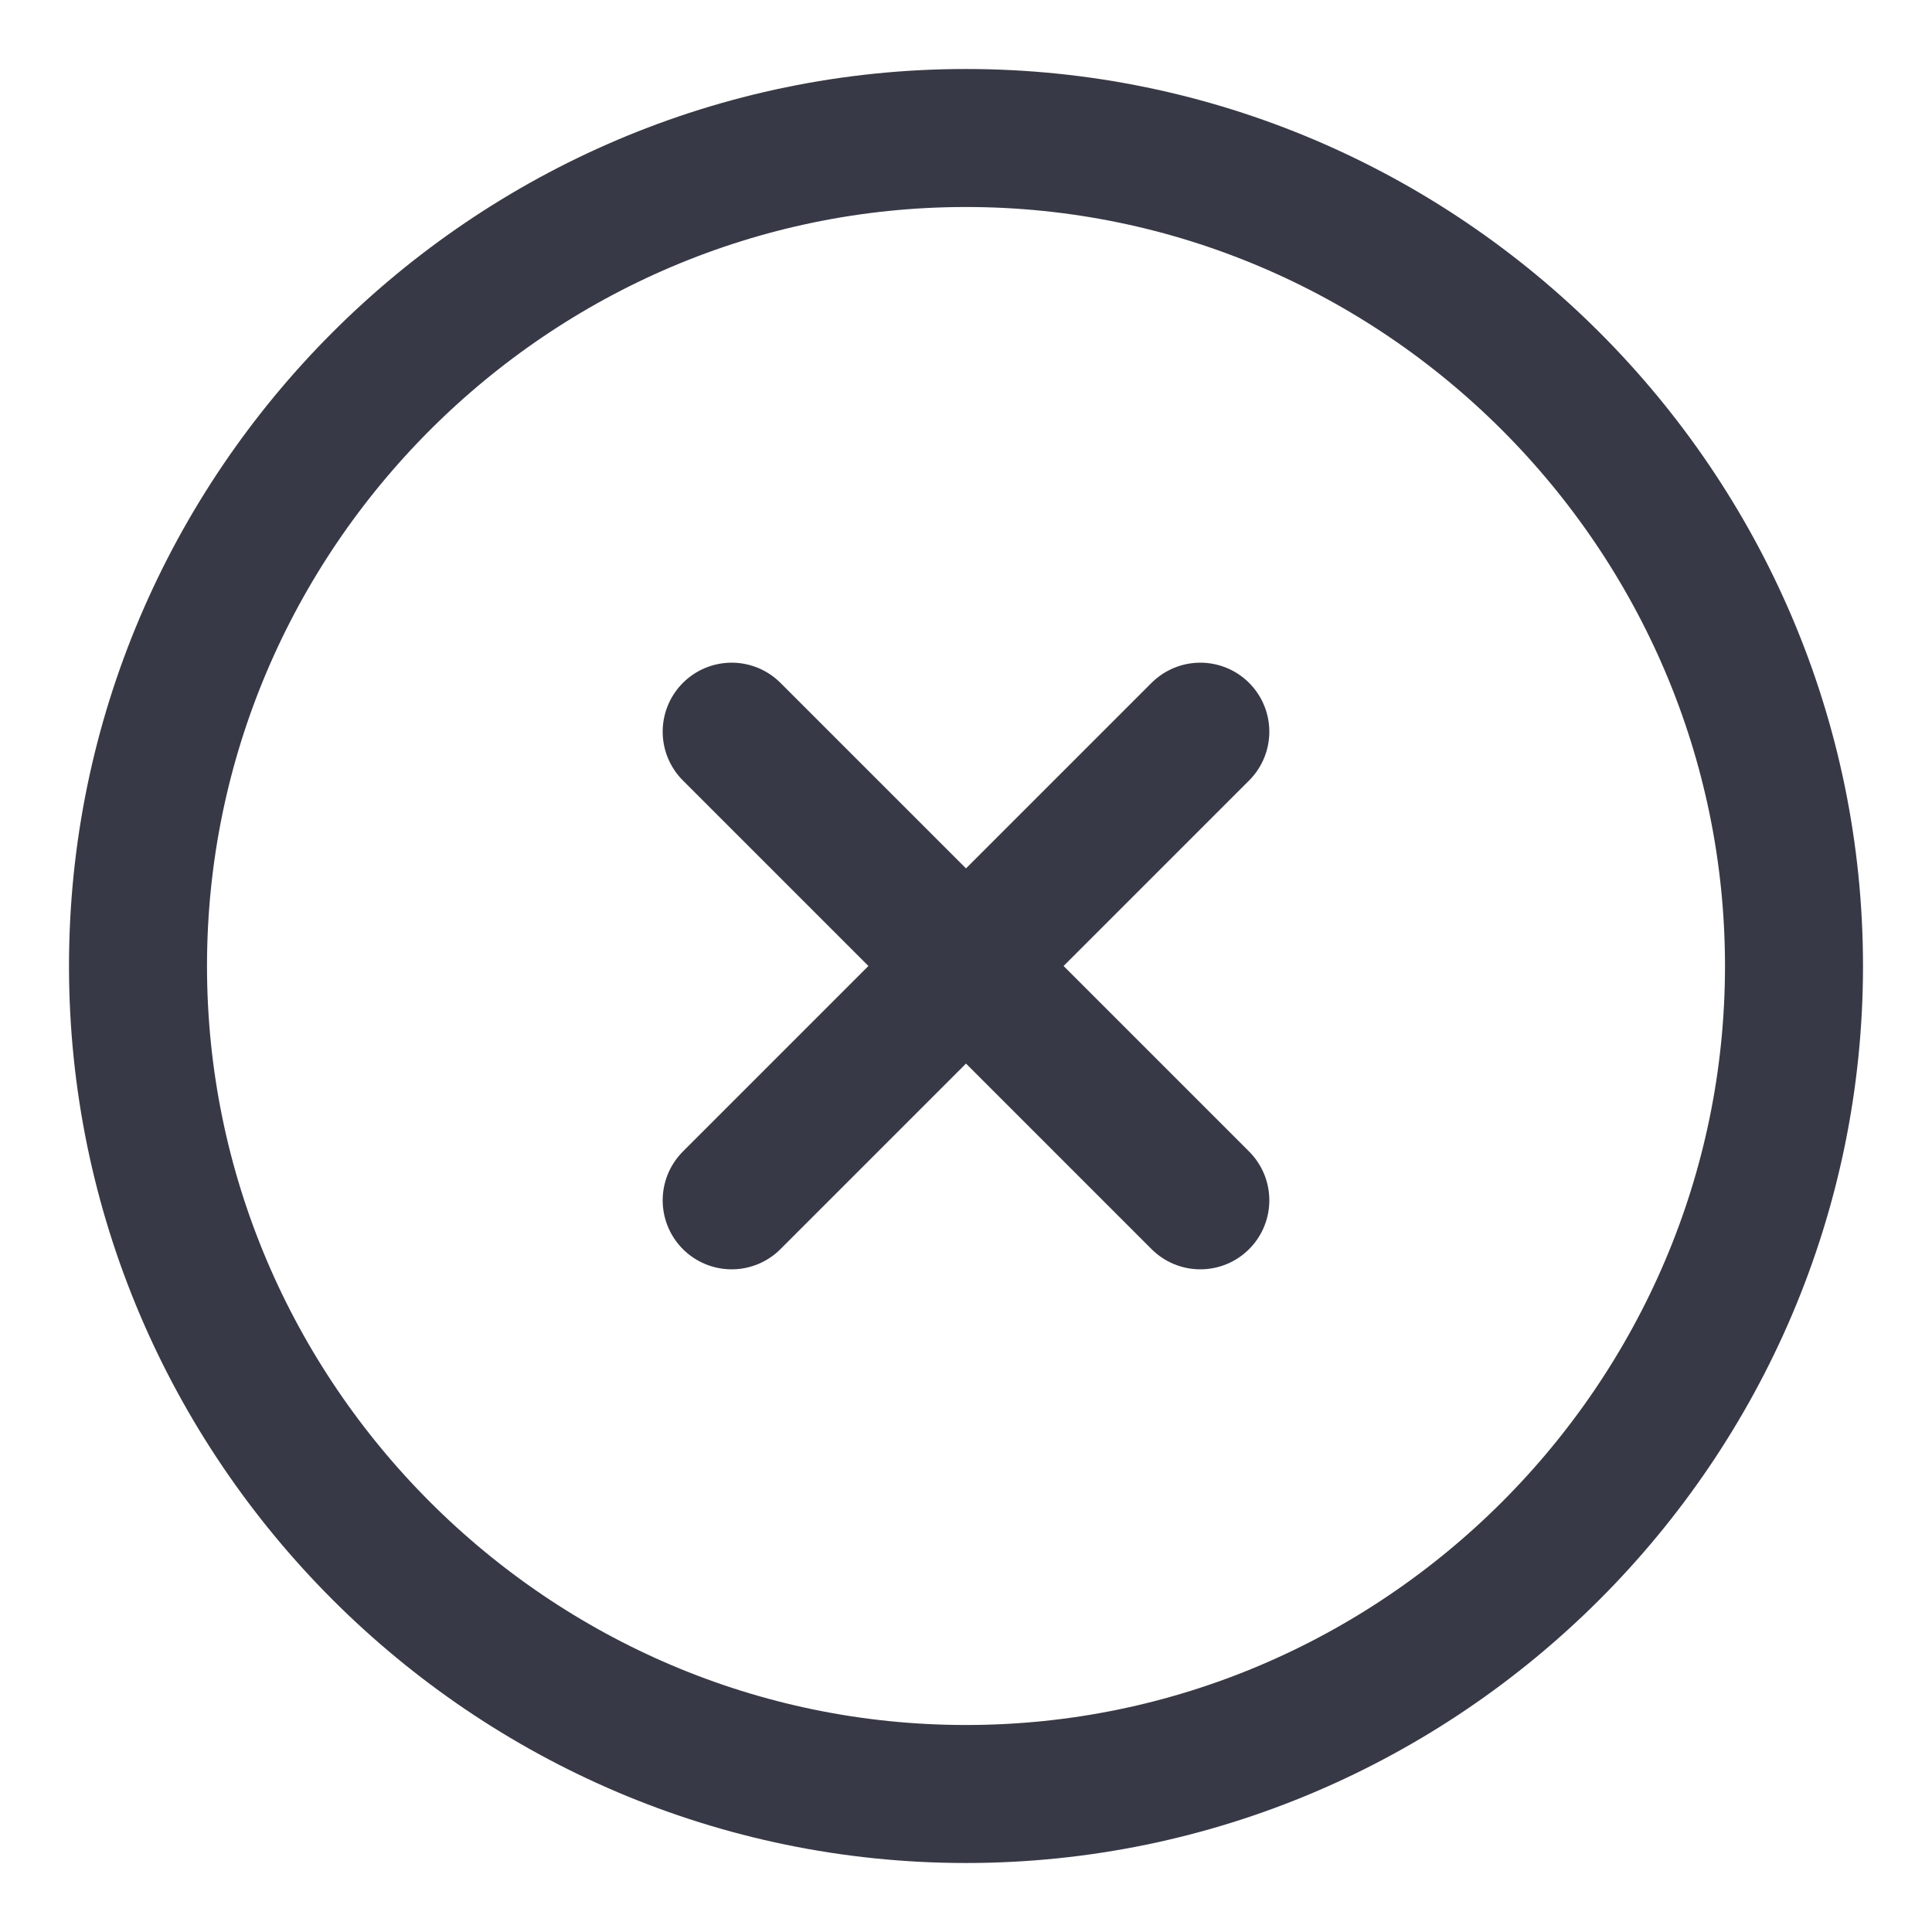
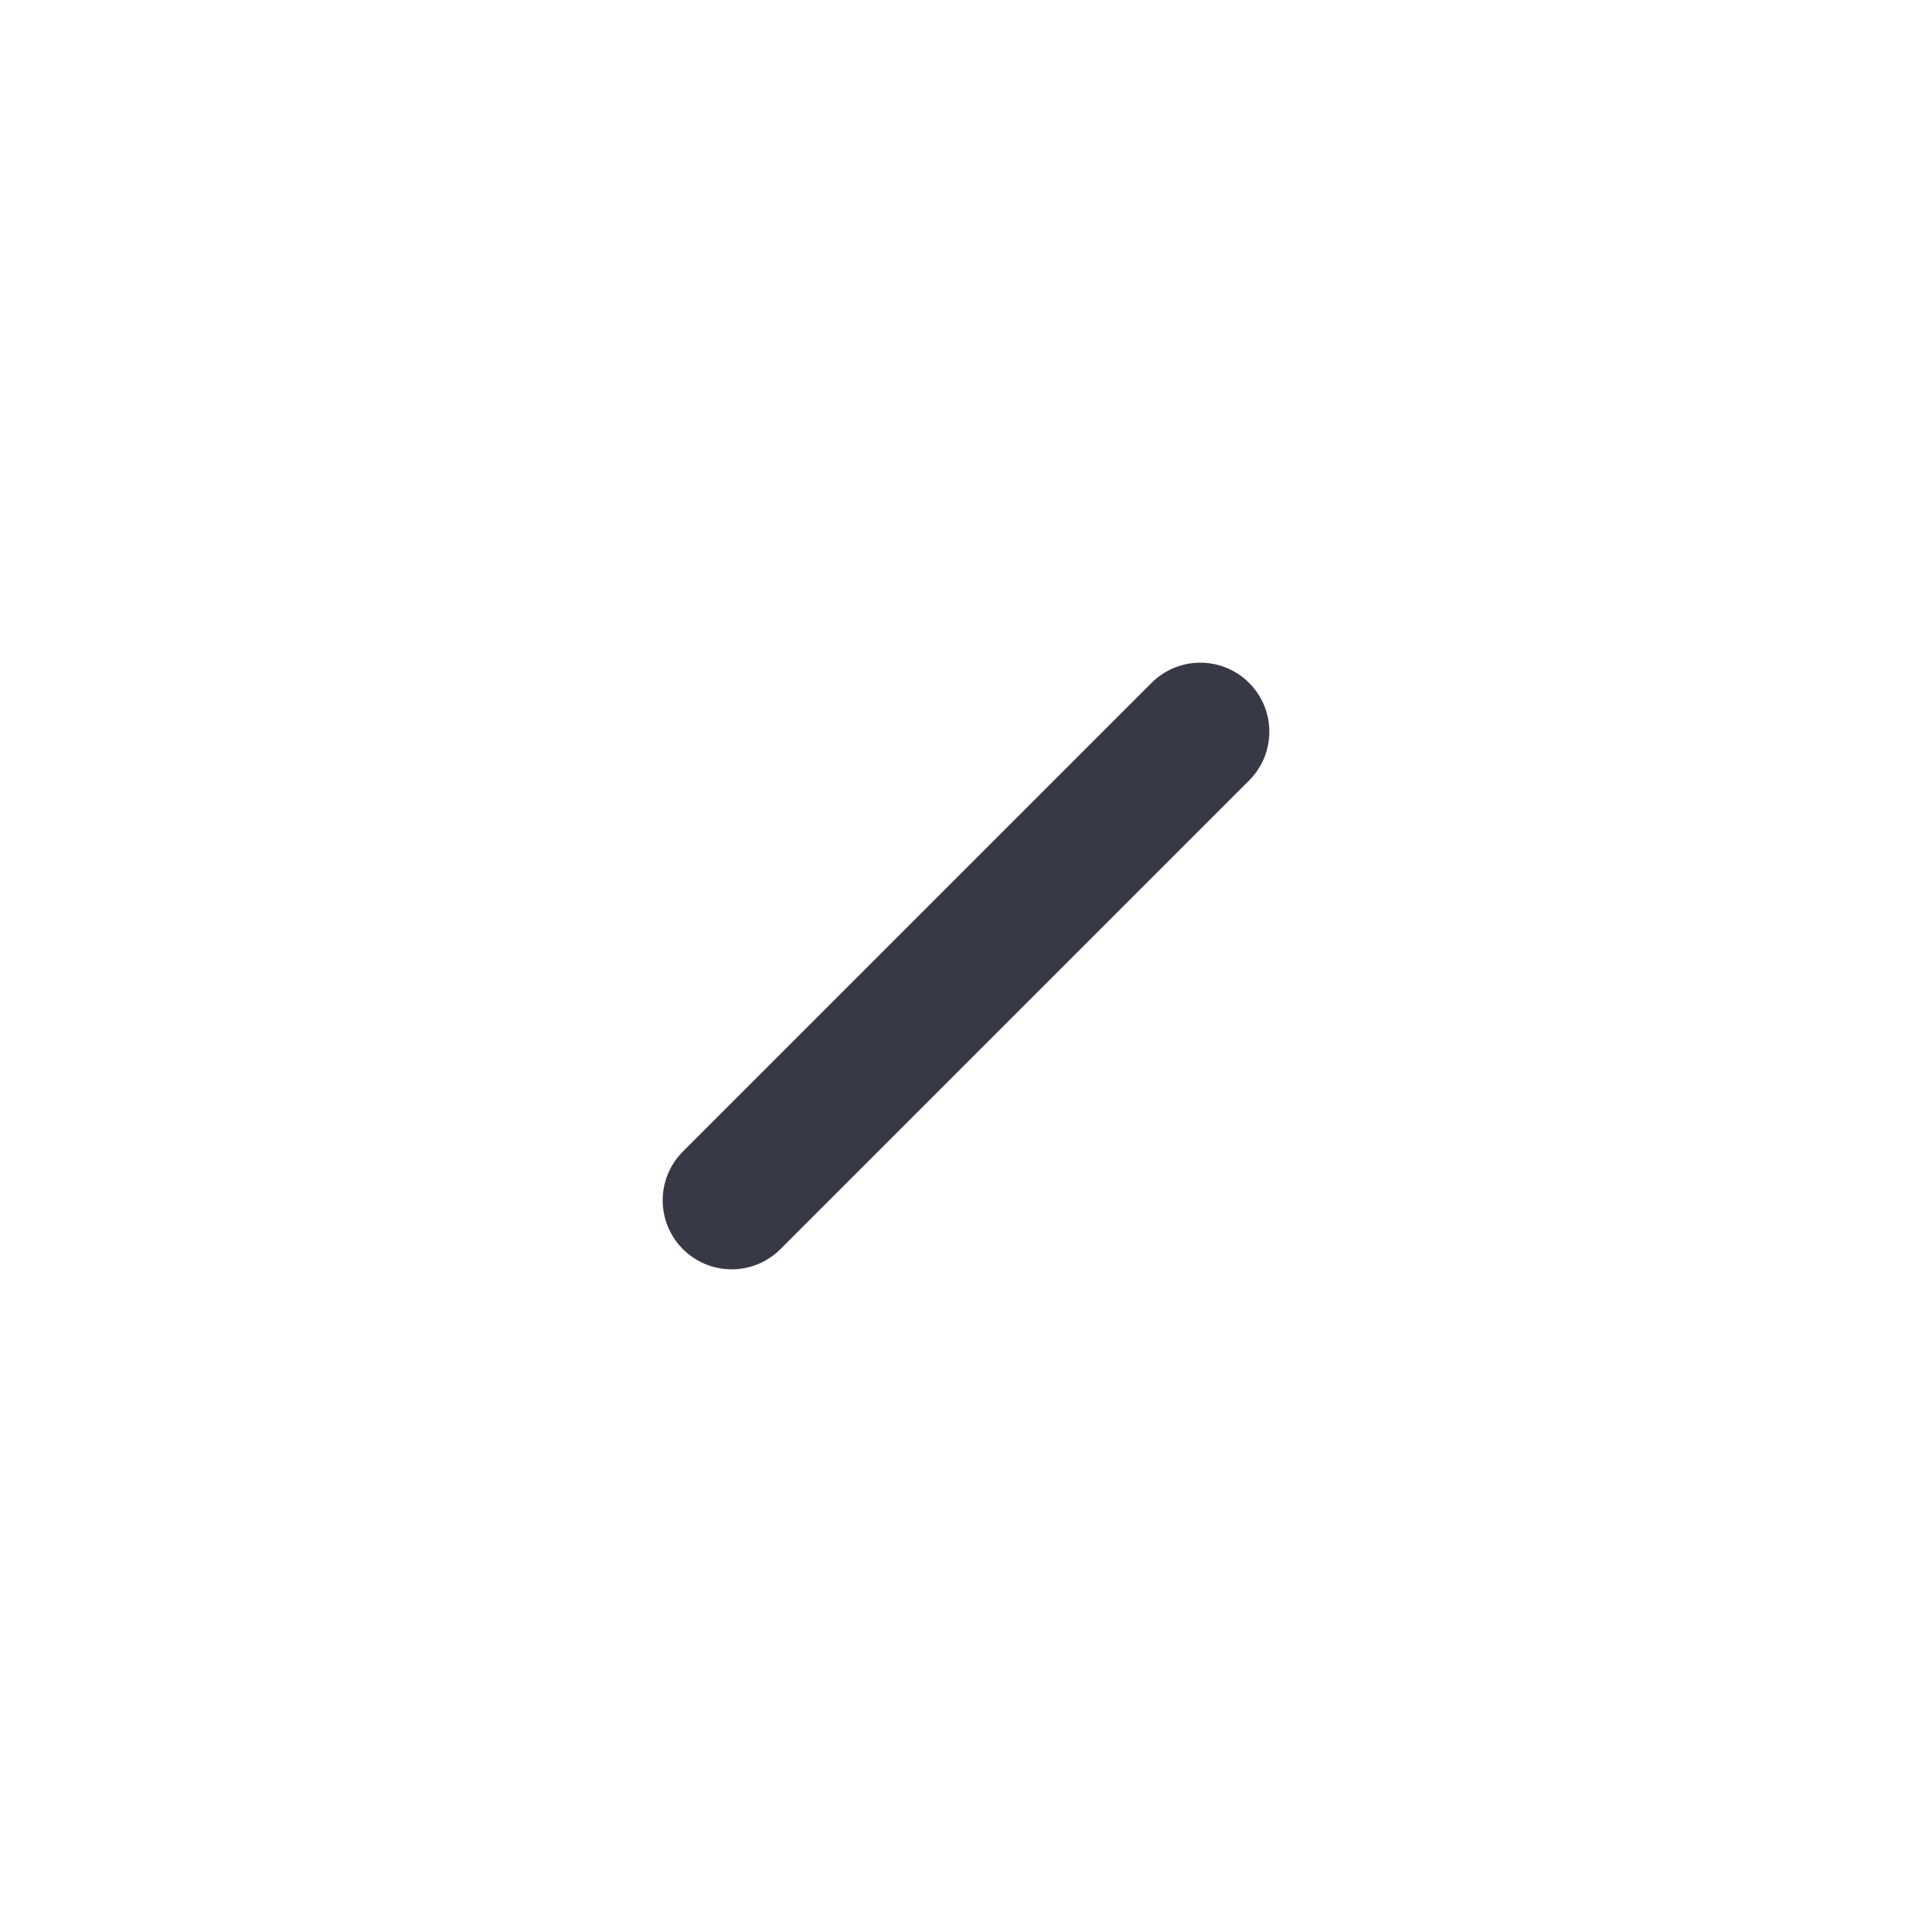
<svg xmlns="http://www.w3.org/2000/svg" width="14" height="14" viewBox="0 0 14 14" fill="none">
-   <path d="M7 13C10.3 13 13 10.3 13 7C13 3.7 10.3 1 7 1C3.7 1 1 3.7 1 7C1 10.3 3.7 13 7 13Z" stroke="#373946" stroke-linecap="round" stroke-linejoin="round" />
  <path d="M5.302 8.698L8.698 5.302" stroke="#373946" stroke-linecap="round" stroke-linejoin="round" />
-   <path d="M8.698 8.698L5.302 5.302" stroke="#373946" stroke-linecap="round" stroke-linejoin="round" />
</svg>